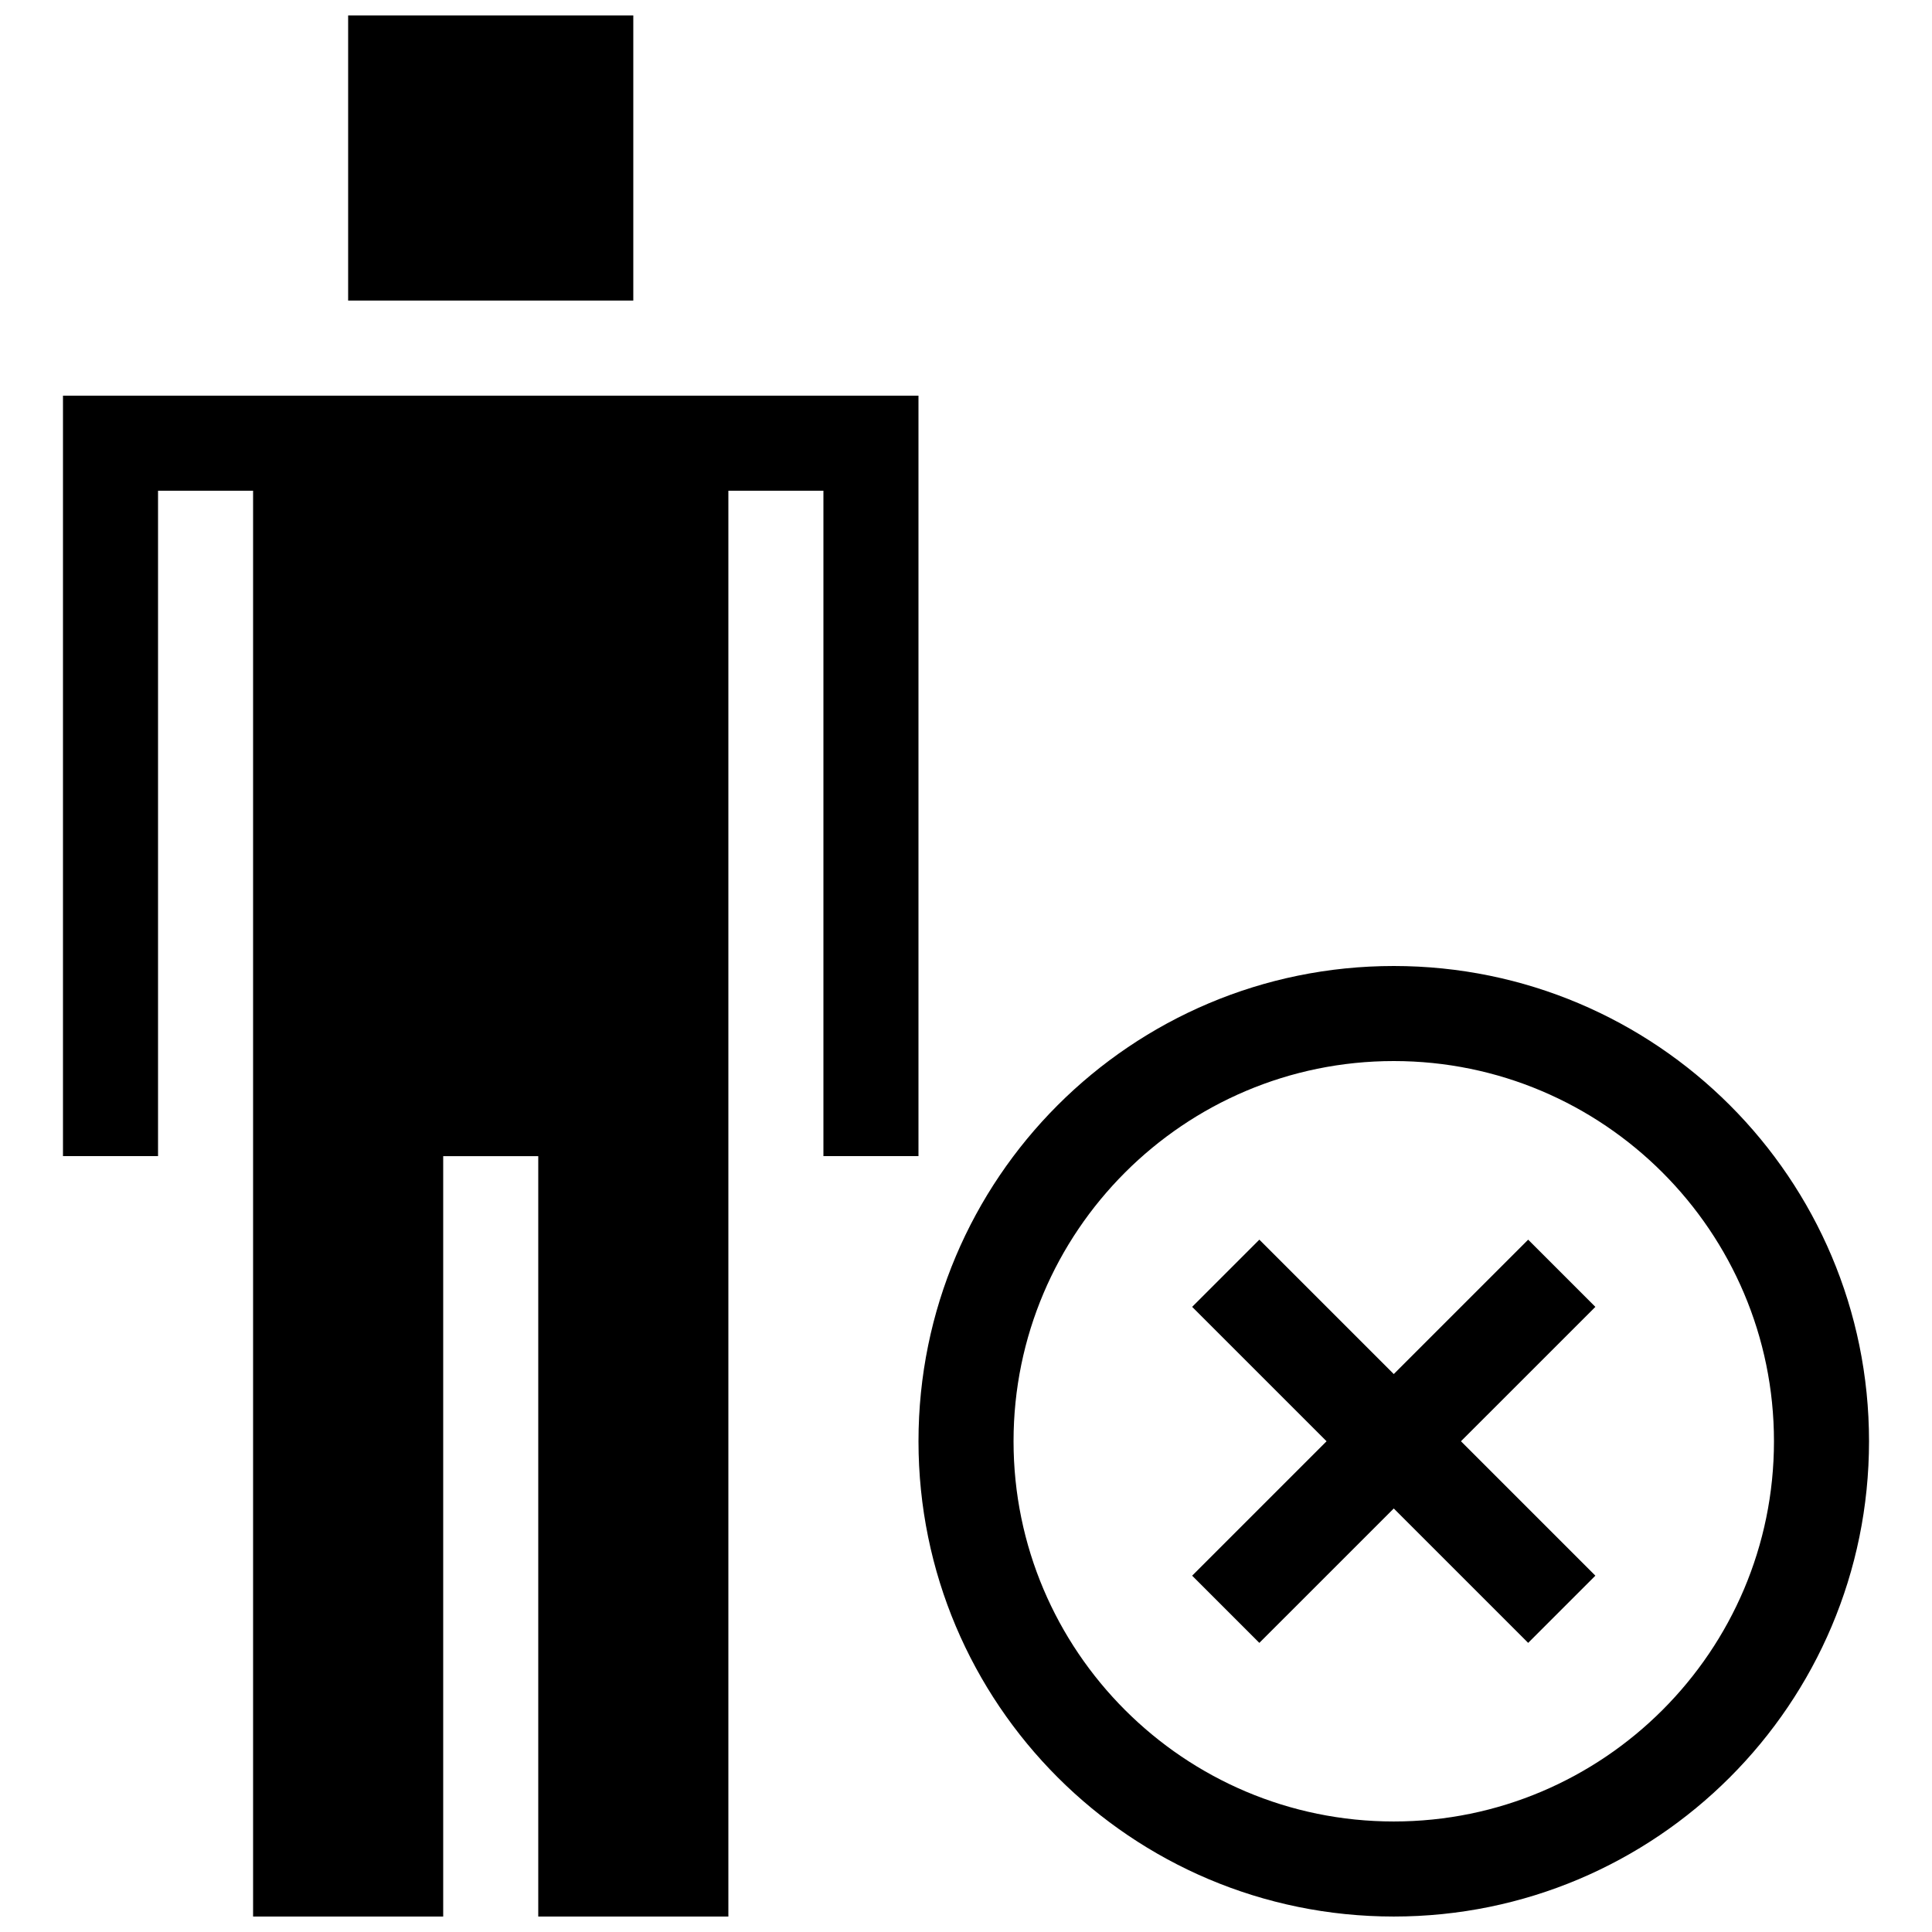
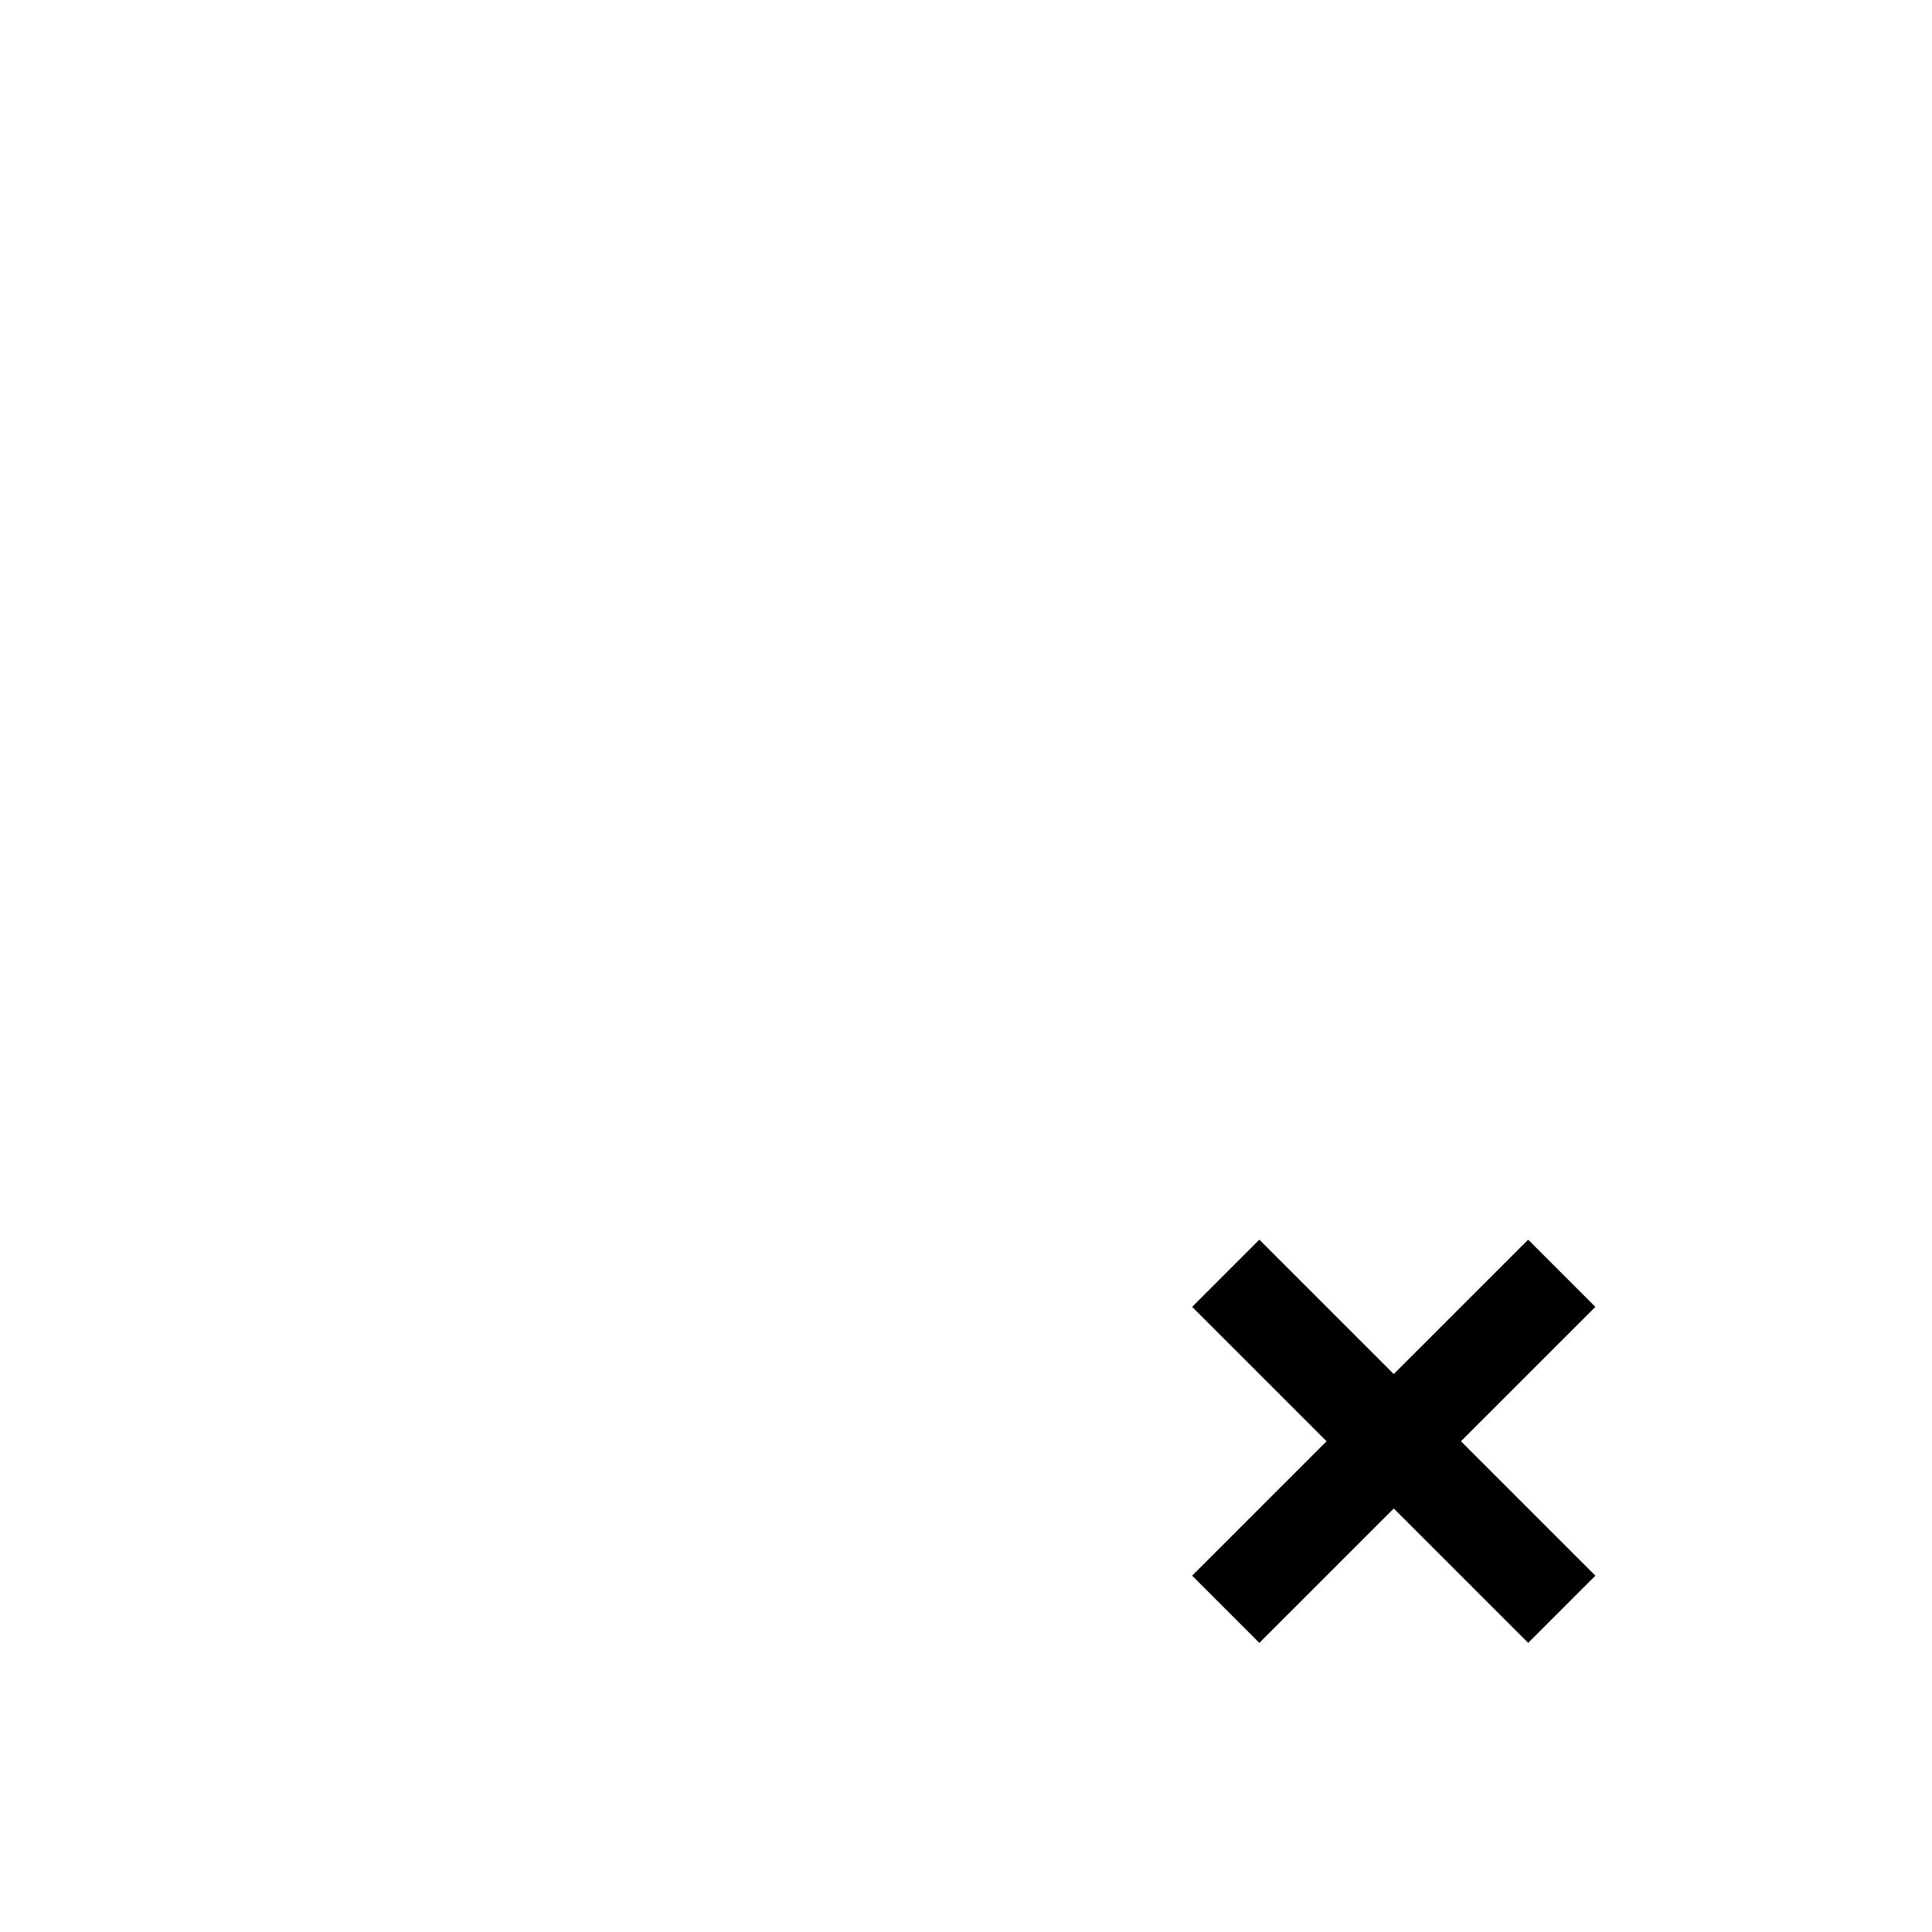
<svg xmlns="http://www.w3.org/2000/svg" width="800px" height="800px" version="1.1" viewBox="144 144 512 512">
  <defs>
    <clipPath id="c">
-       <path d="m387 400h253v251.9h-253z" />
-     </clipPath>
+       </clipPath>
    <clipPath id="b">
-       <path d="m236 148.09h76v75.906h-76z" />
-     </clipPath>
+       </clipPath>
    <clipPath id="a">
-       <path d="m160 248h228v403.9h-228z" />
-     </clipPath>
+       </clipPath>
  </defs>
  <g clip-path="url(#c)">
-     <path d="m513.36 400c-69.574 0-125.95 56.375-125.95 125.95 0 69.574 56.375 125.95 125.95 125.95 69.574 0 125.95-56.375 125.95-125.95s-56.375-125.95-125.95-125.95zm0 226.71c-55.57 0-100.76-45.191-100.76-100.76 0-55.57 45.191-100.76 100.76-100.76 55.57 0 100.76 45.191 100.76 100.76 0 55.57-45.191 100.76-100.76 100.76z" />
-   </g>
+     </g>
  <g clip-path="url(#b)">
    <path d="m236.26 148.09h75.57v75.57h-75.57z" />
  </g>
  <g clip-path="url(#a)">
-     <path d="m160.69 248.86v201.52h25.191v-176.33h25.191v377.86h50.379v-201.52h25.191v201.52h50.383v-377.86h25.188v176.33h25.191v-201.52z" />
-   </g>
+     </g>
  <path d="m566.79 561.57-35.621-35.621 35.621-35.617-17.809-17.809-35.621 35.617-35.621-35.617-17.809 17.809 35.621 35.617-35.621 35.621 17.809 17.809 35.621-35.617 35.621 35.617z" />
</svg>